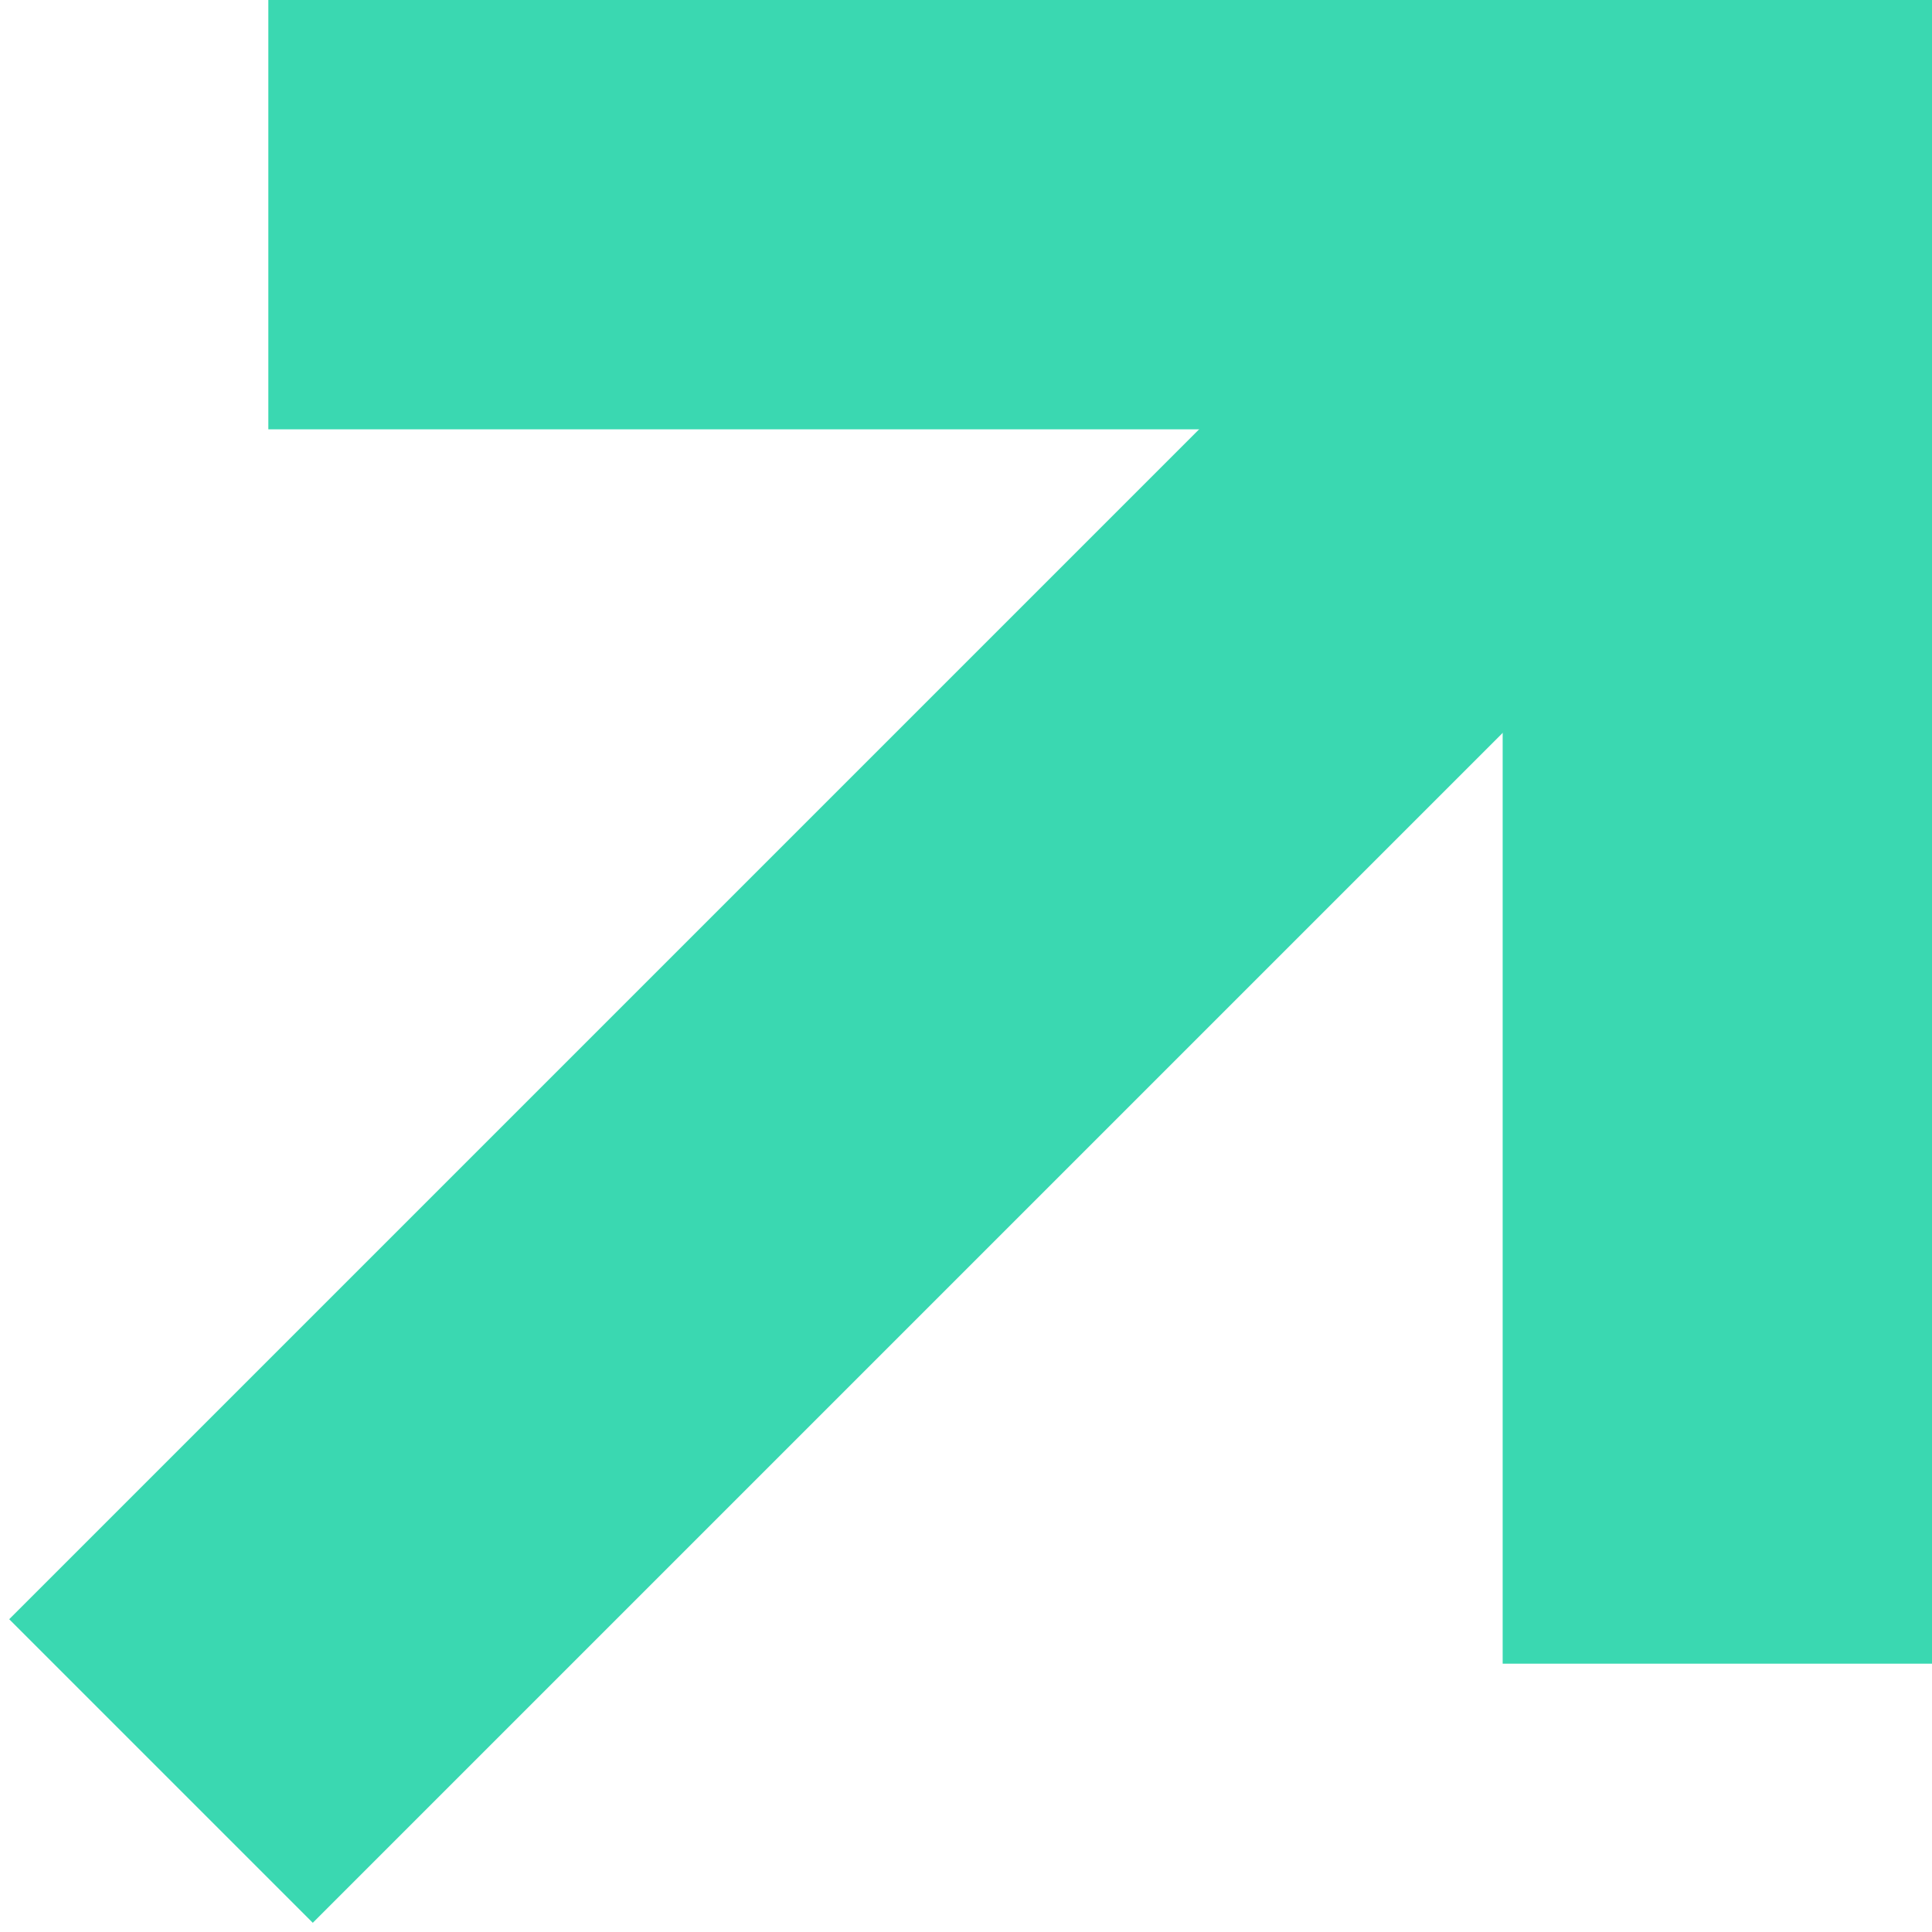
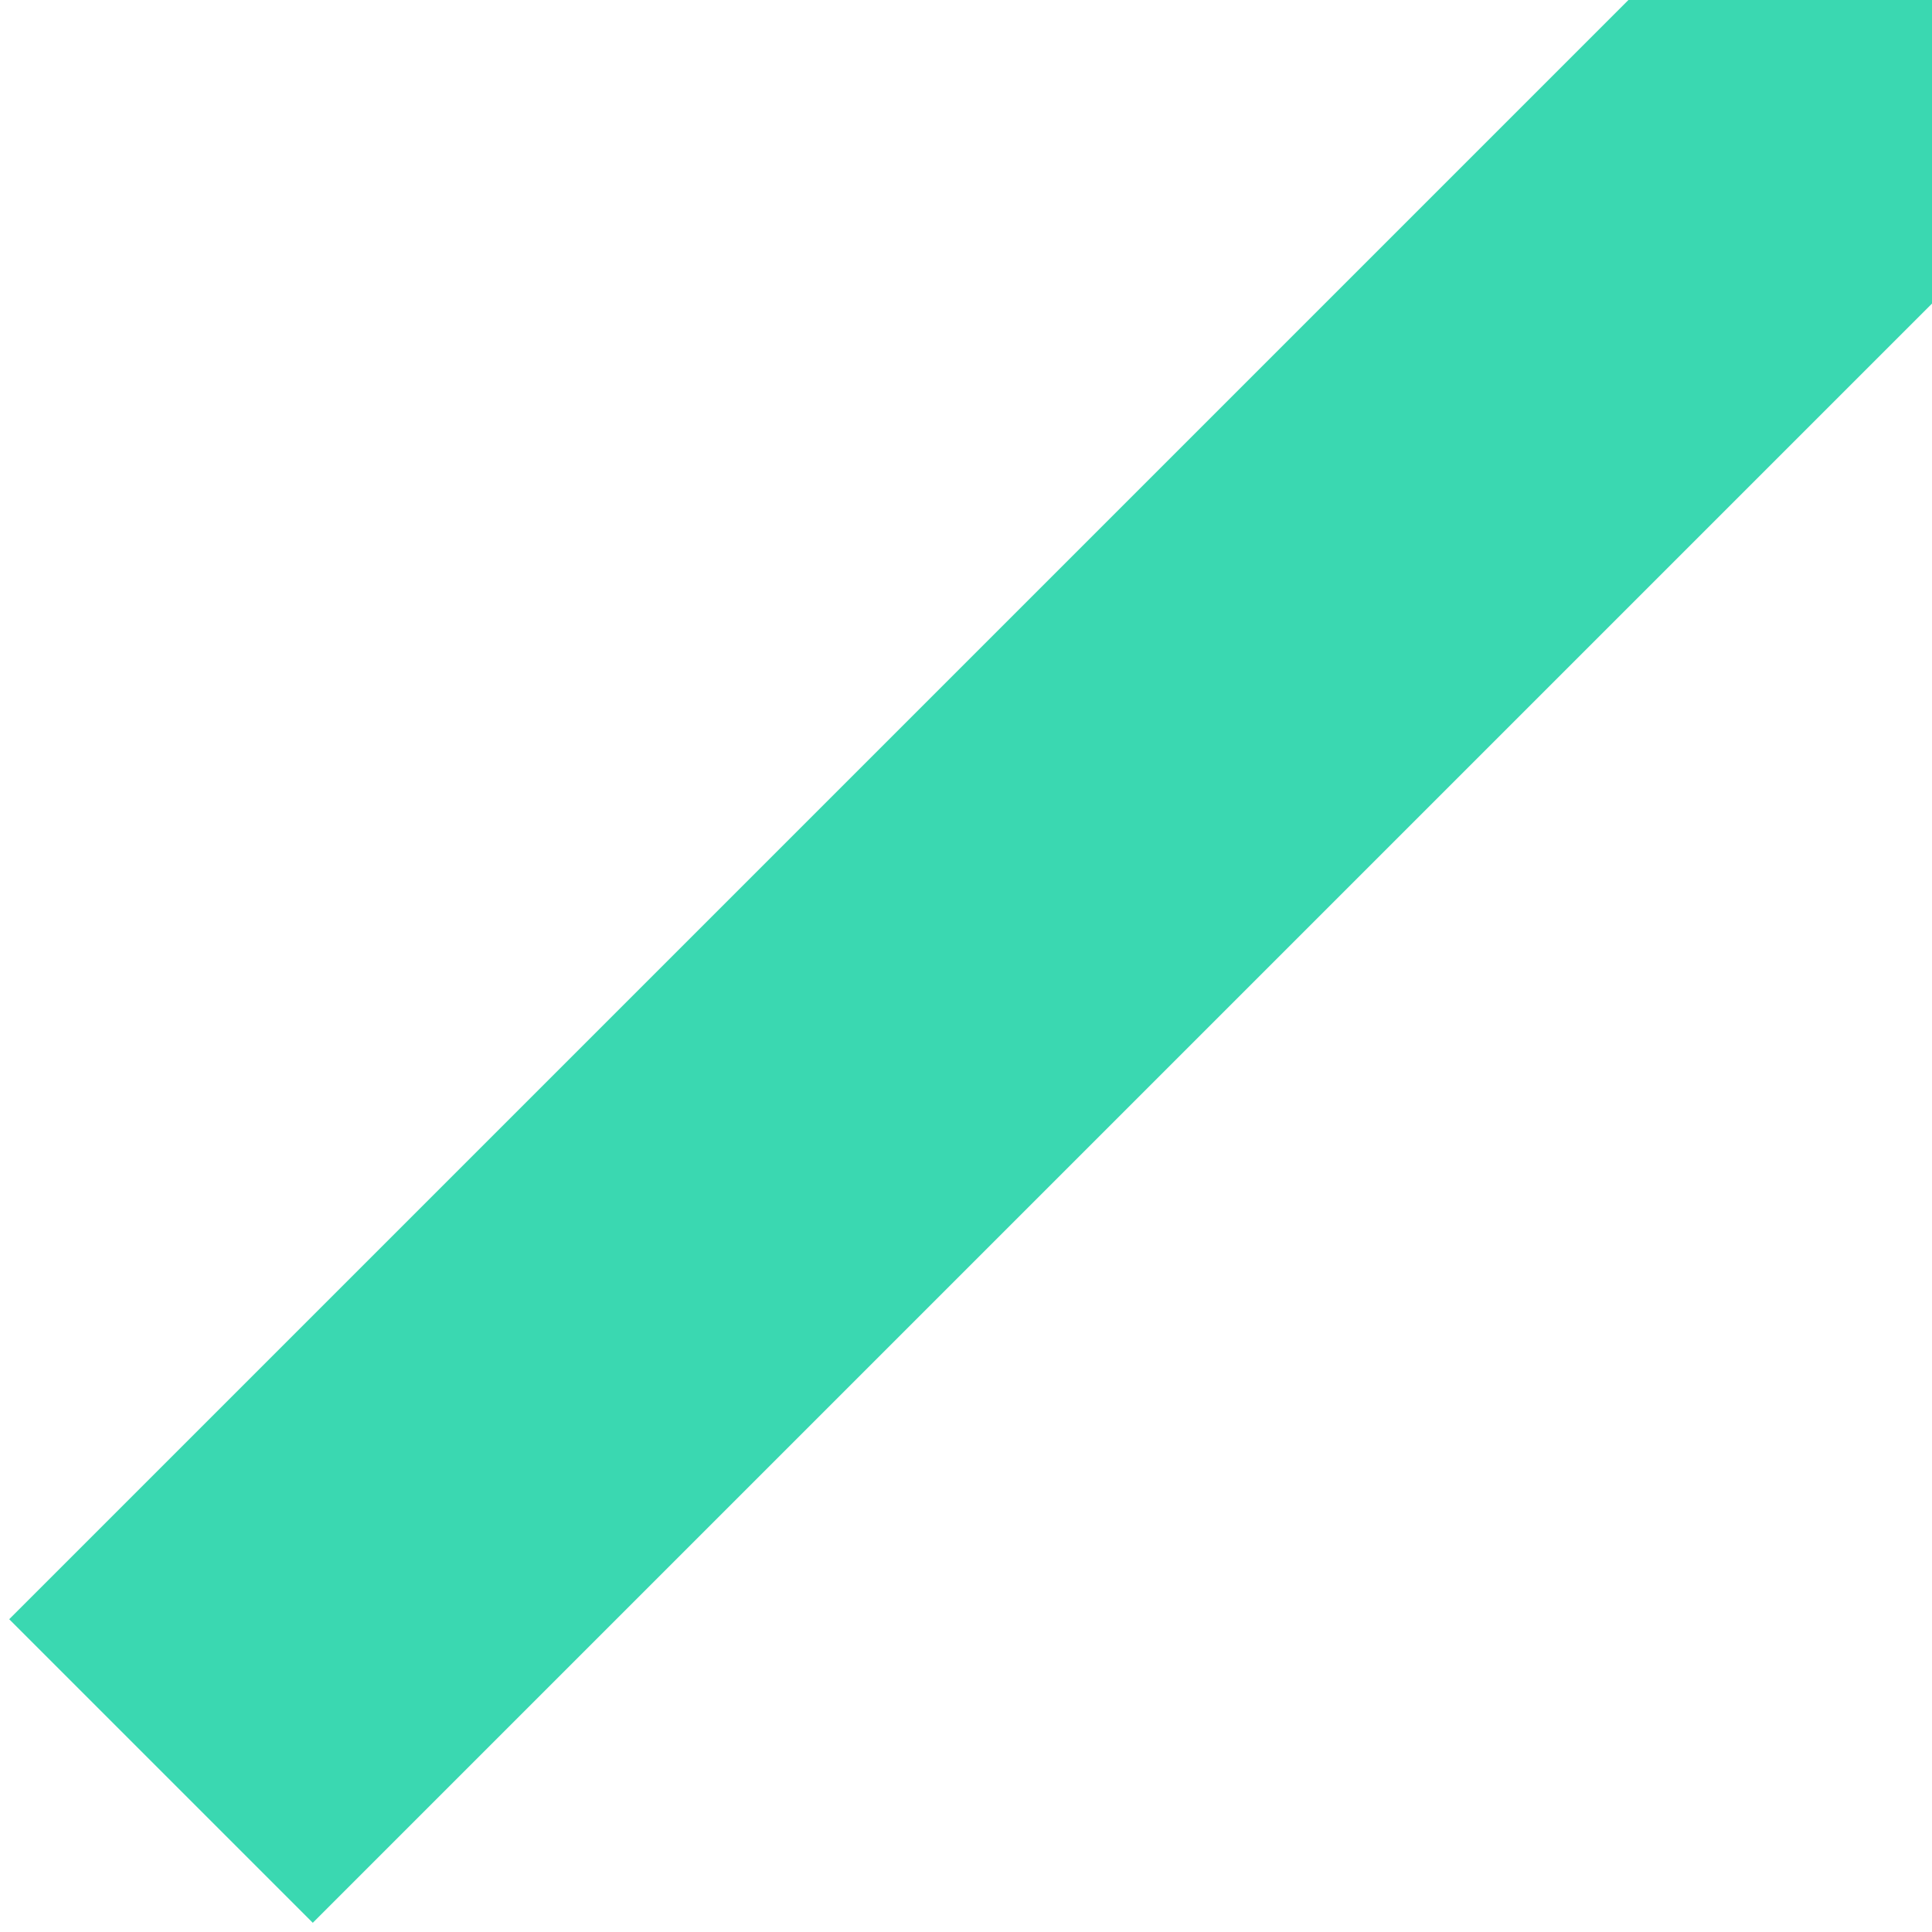
<svg xmlns="http://www.w3.org/2000/svg" width="9" height="9" viewBox="0 0 9 9">
  <g>
-     <path d="M7,7.75V2H1.25V0H9V7.75Z" fill="#3ad8b1" />
    <line x1="9" y1="0" x2="0.75" y2="8.25" fill="none" stroke="#3ad8b1" stroke-width="2" />
  </g>
</svg>